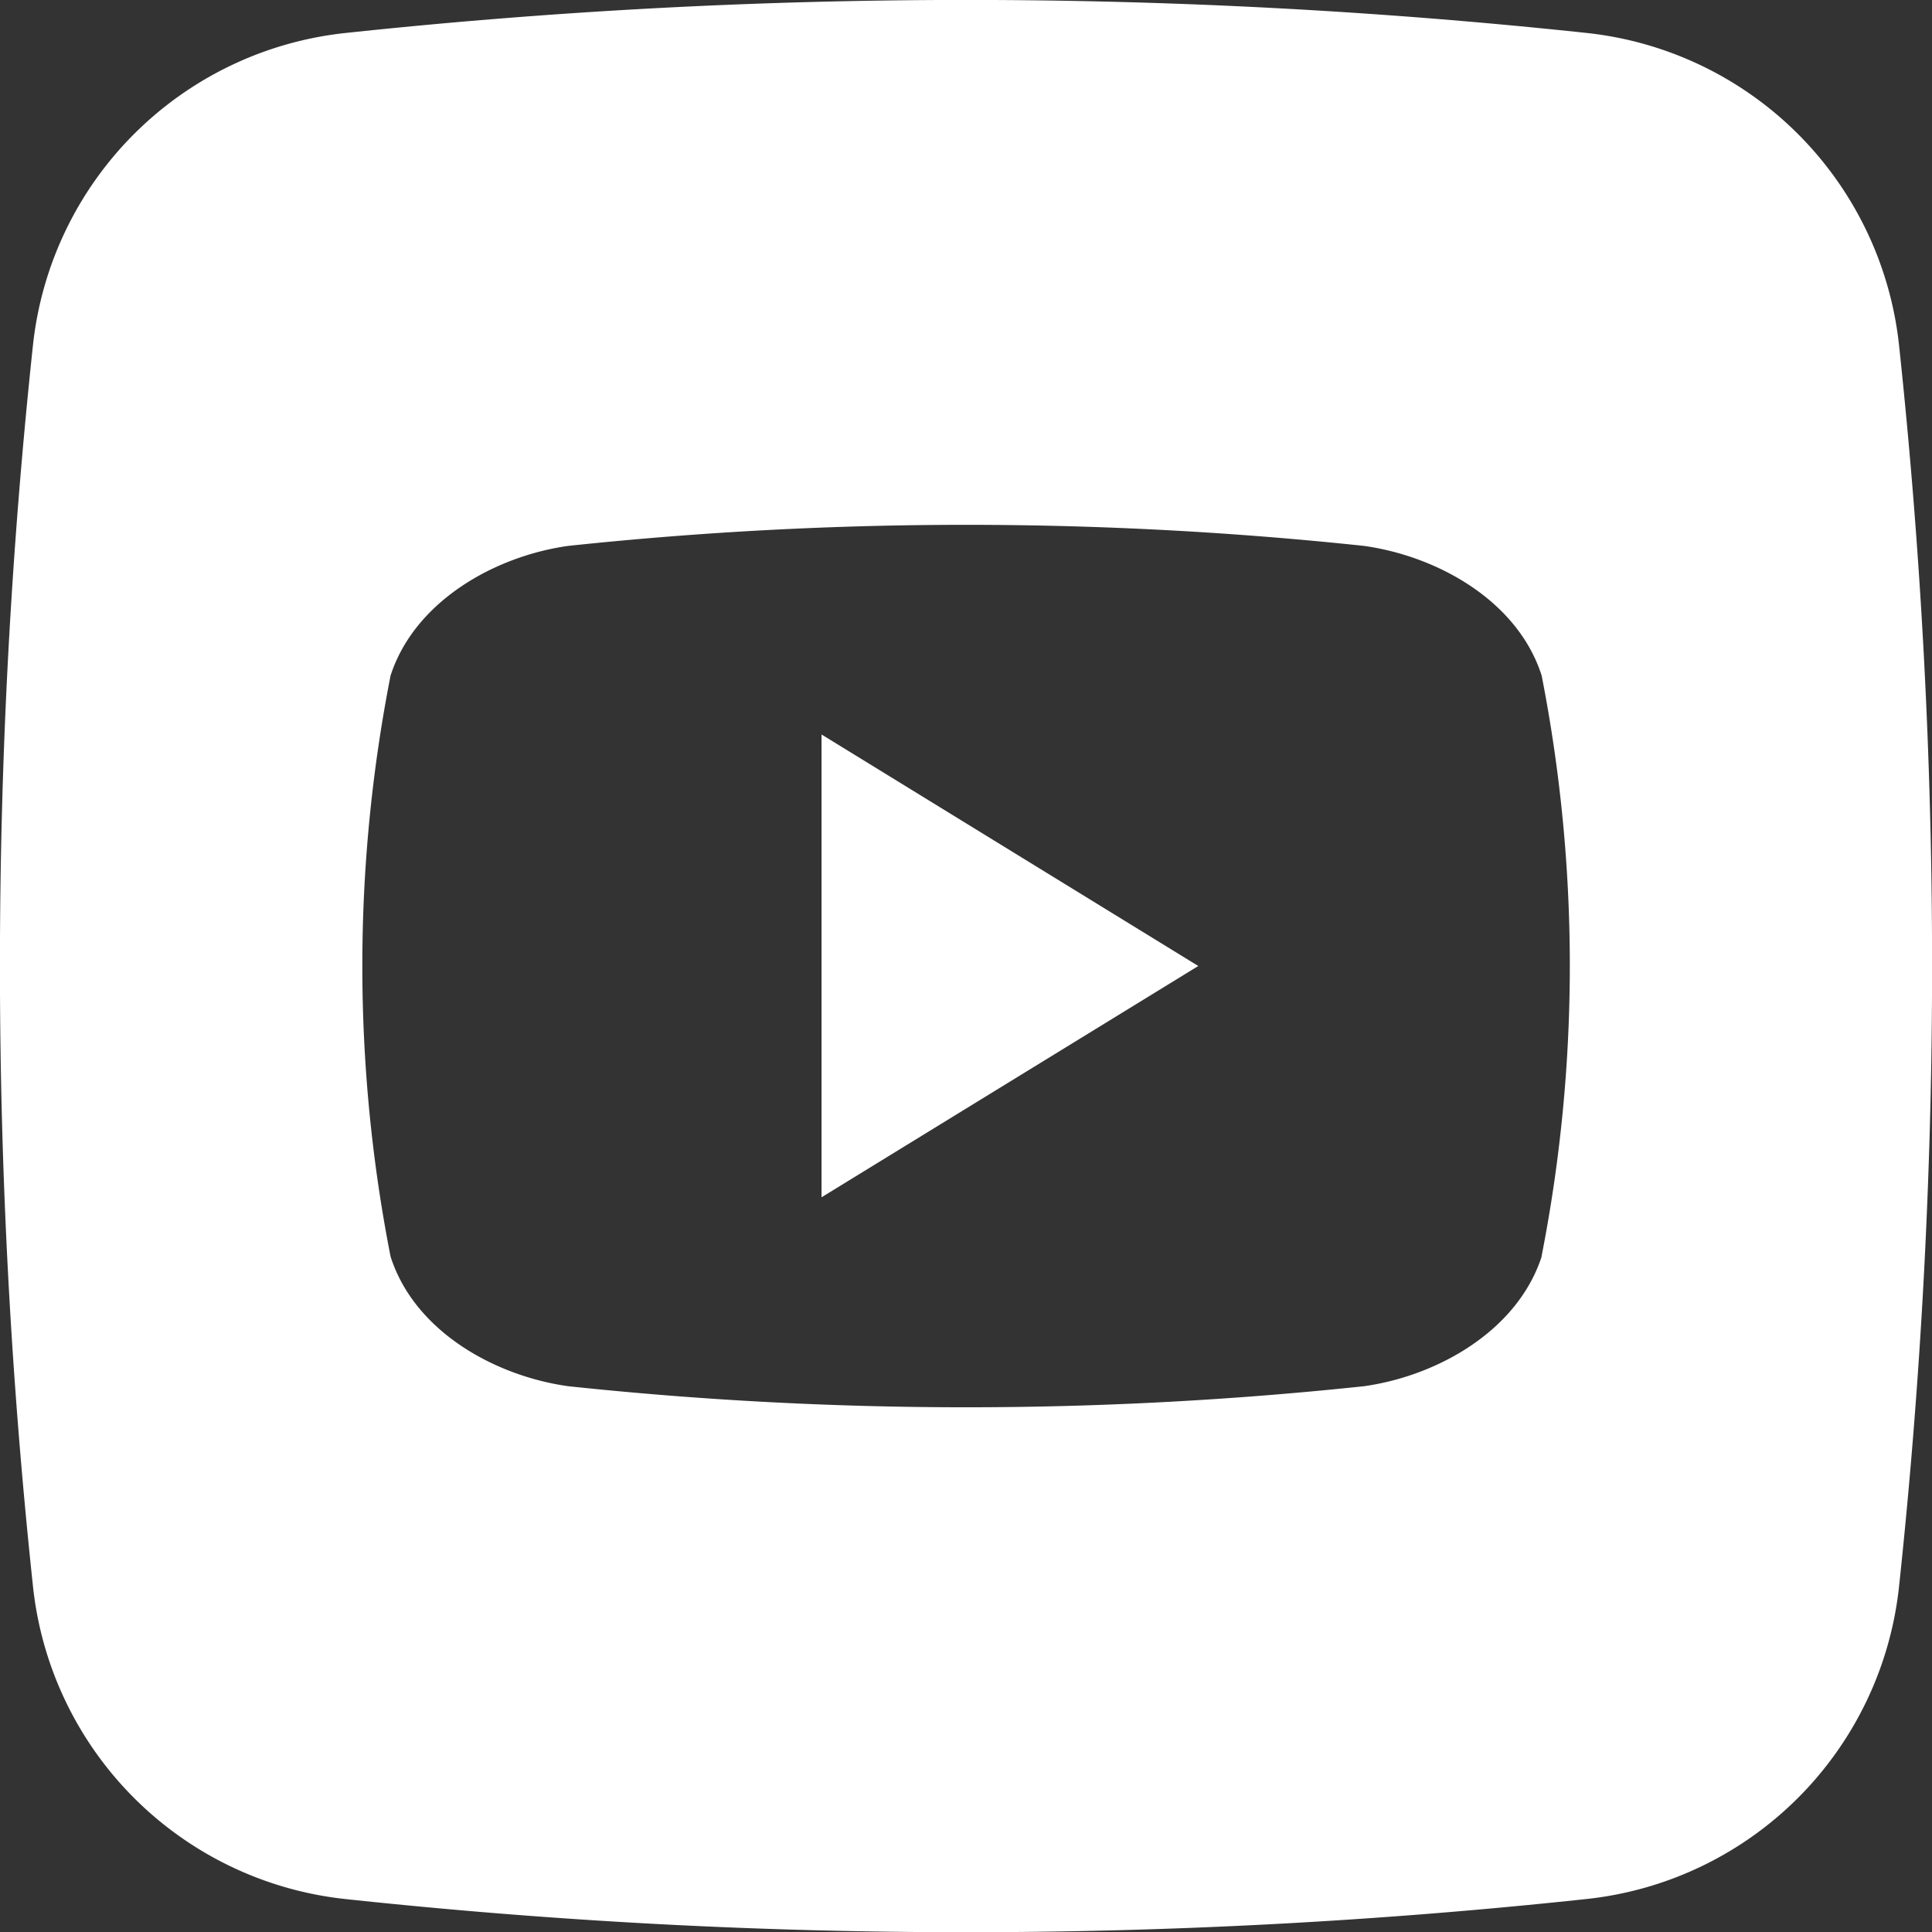
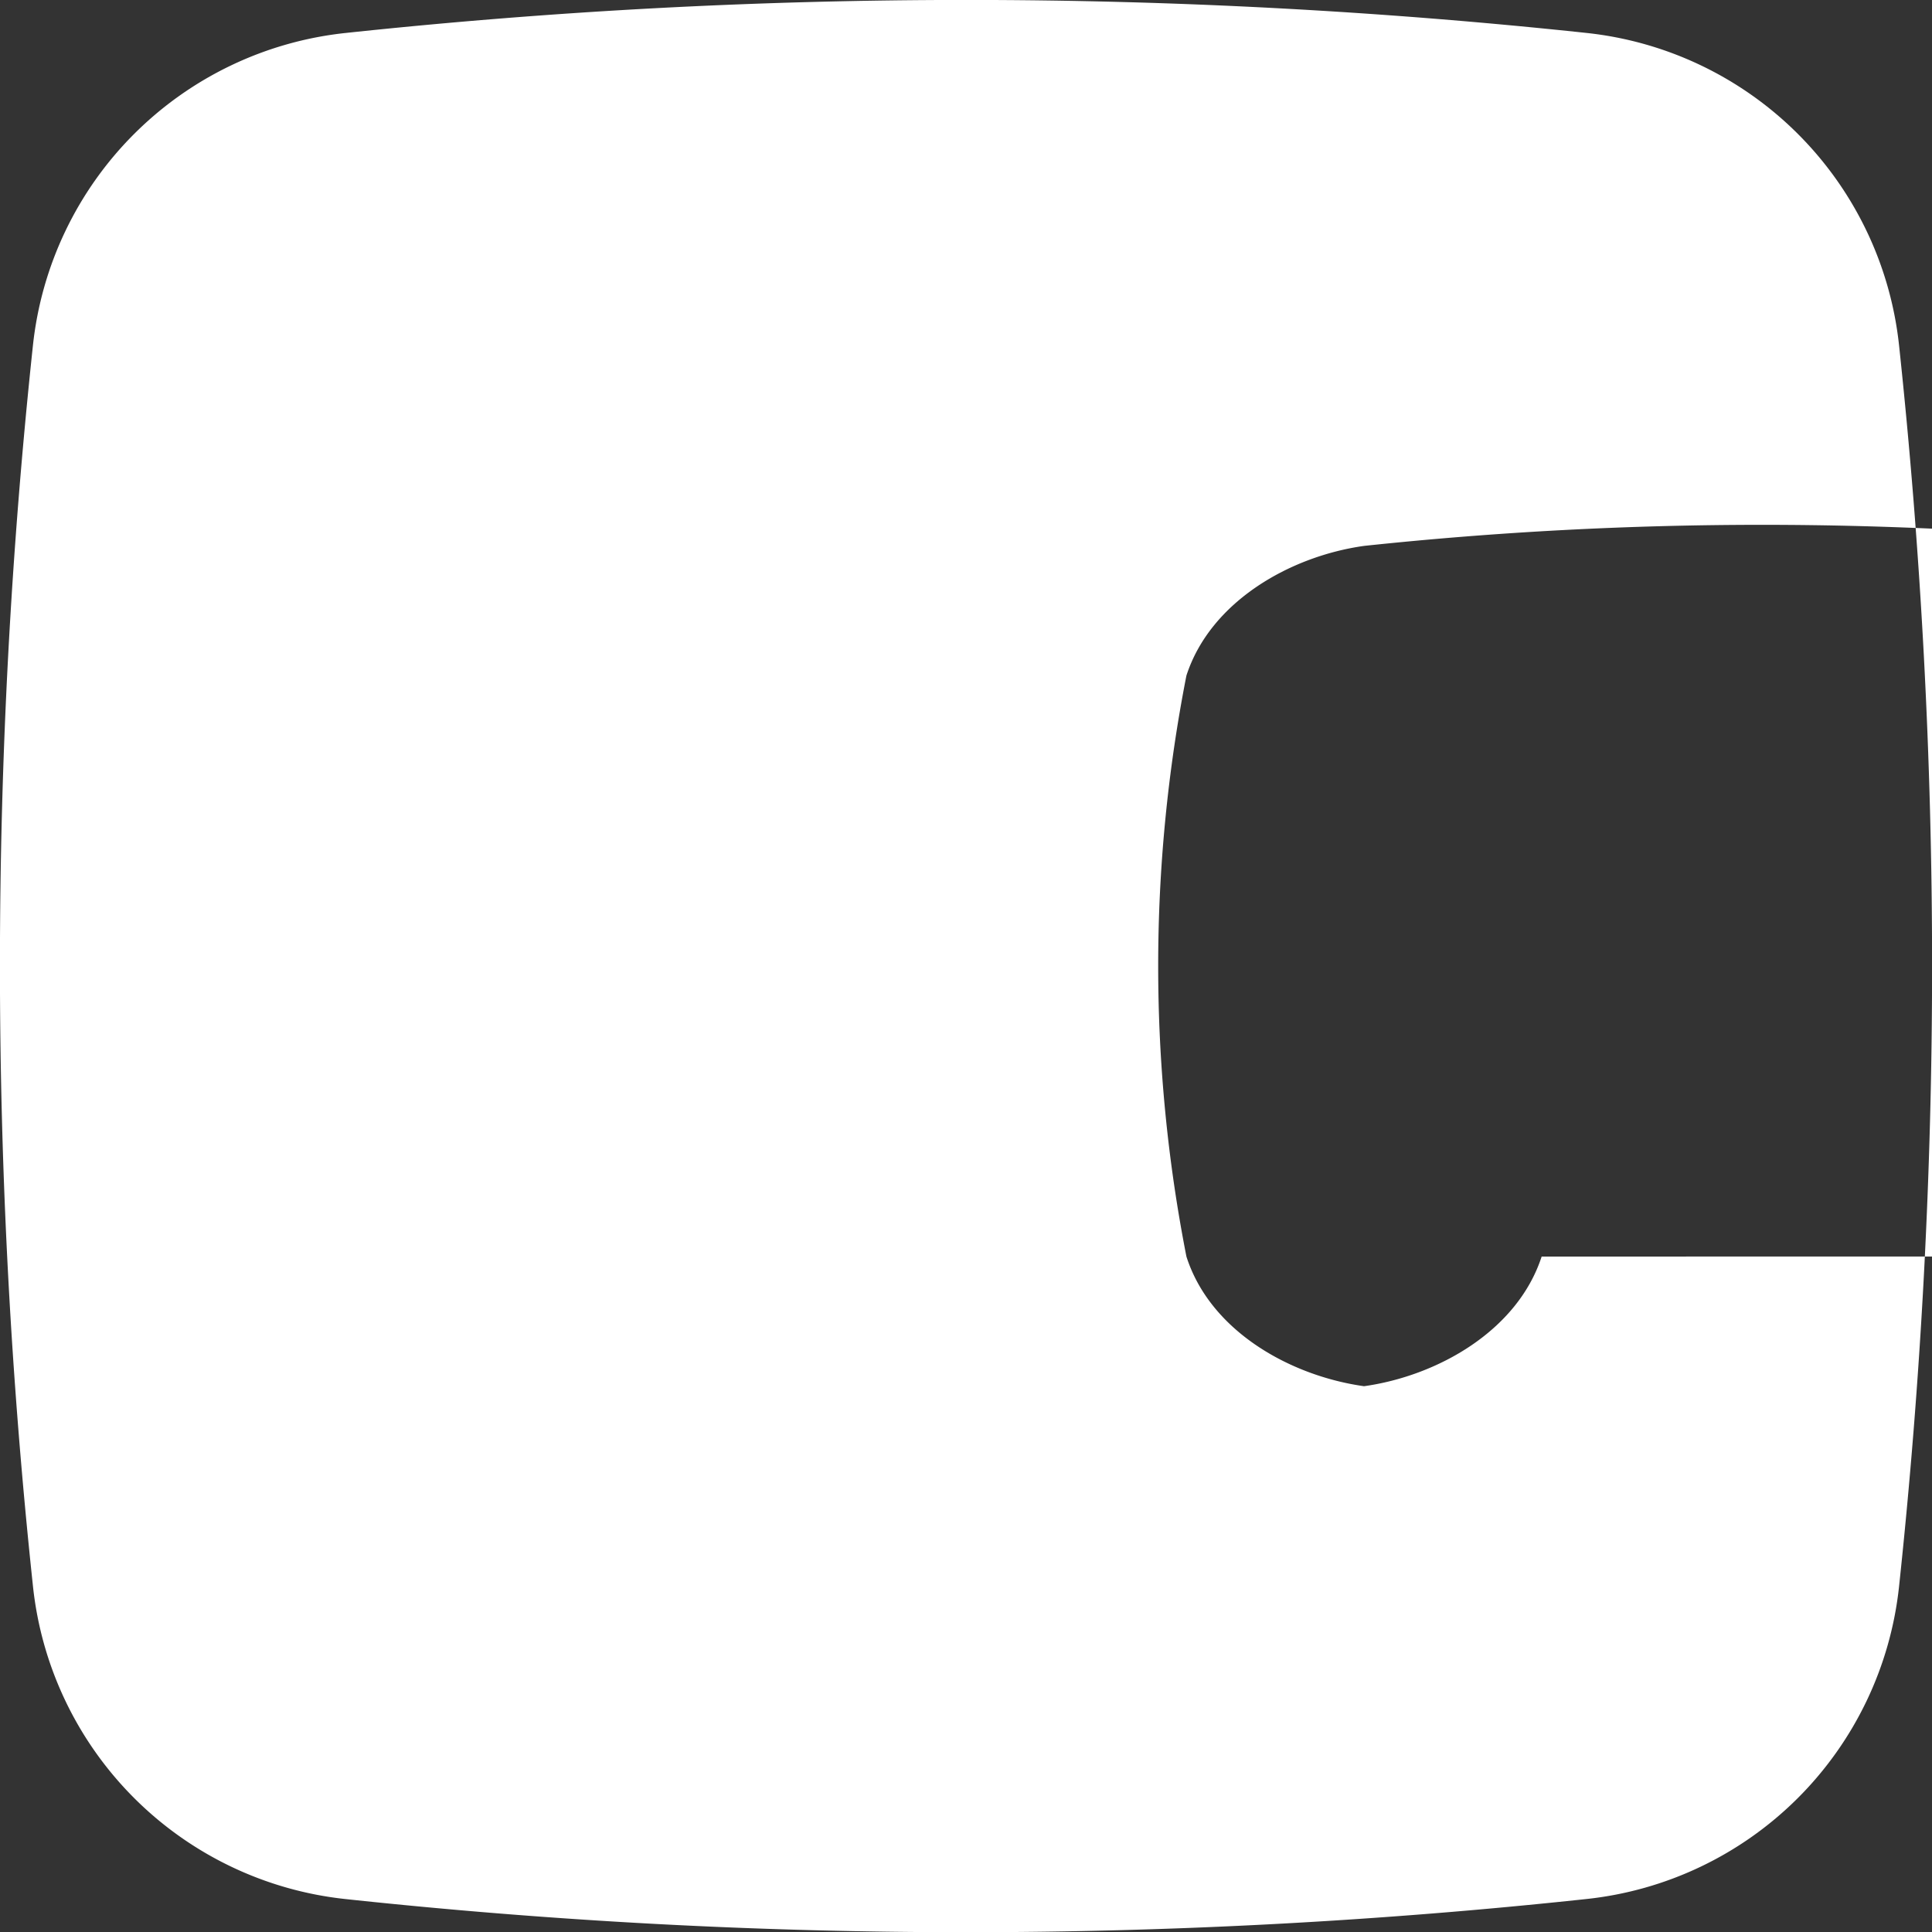
<svg xmlns="http://www.w3.org/2000/svg" height="300" viewBox="0 0 176 176" width="300" version="1.1">
  <rect x="0" y="0" width="176" height="176" fill="#333333" stroke="none" />
  <g width="100%" height="100%" transform="matrix(1,0,0,1,0,0)">
    <g id="Layer_2" data-name="Layer 2">
      <g id="_02.youtube" data-name="02.youtube">
-         <path d="m74.84 66.91 34.32 21.09-34.32 21.07z" fill="#ffffff" fill-opacity="1" data-original-color="#000000ff" stroke="none" stroke-opacity="1" />
-         <path d="m173 31.47a32.06 32.06 0 0 0 -28.48-28.47 532.59 532.59 0 0 0 -113 0 32.06 32.06 0 0 0 -28.52 28.47 532.59 532.59 0 0 0 0 113 32.06 32.06 0 0 0 28.48 28.53 530 530 0 0 0 113 0 32.06 32.06 0 0 0 28.52-28.49 532.59 532.59 0 0 0 0-113.04zm-32.56 83c-2.2 6.76-9.48 10.87-16.18 11.81a343.16 343.16 0 0 1 -72.5 0c-6.7-.94-14-5-16.18-11.81a137.42 137.42 0 0 1 0-52.93c2.2-6.77 9.48-10.87 16.18-11.81a343.16 343.16 0 0 1 72.5 0c6.7.94 14 5 16.18 11.81a137.42 137.42 0 0 1 -.01 52.92z" fill="#ffffff" fill-opacity="1" data-original-color="#000000ff" stroke="none" stroke-opacity="1" />
+         <path d="m173 31.47a32.06 32.06 0 0 0 -28.48-28.47 532.59 532.59 0 0 0 -113 0 32.06 32.06 0 0 0 -28.52 28.47 532.59 532.59 0 0 0 0 113 32.06 32.06 0 0 0 28.48 28.53 530 530 0 0 0 113 0 32.06 32.06 0 0 0 28.52-28.49 532.59 532.59 0 0 0 0-113.04zm-32.56 83c-2.2 6.76-9.48 10.87-16.18 11.81c-6.7-.94-14-5-16.18-11.81a137.42 137.42 0 0 1 0-52.93c2.2-6.77 9.48-10.87 16.18-11.81a343.16 343.16 0 0 1 72.5 0c6.7.94 14 5 16.18 11.81a137.42 137.42 0 0 1 -.01 52.92z" fill="#ffffff" fill-opacity="1" data-original-color="#000000ff" stroke="none" stroke-opacity="1" />
      </g>
    </g>
  </g>
</svg>